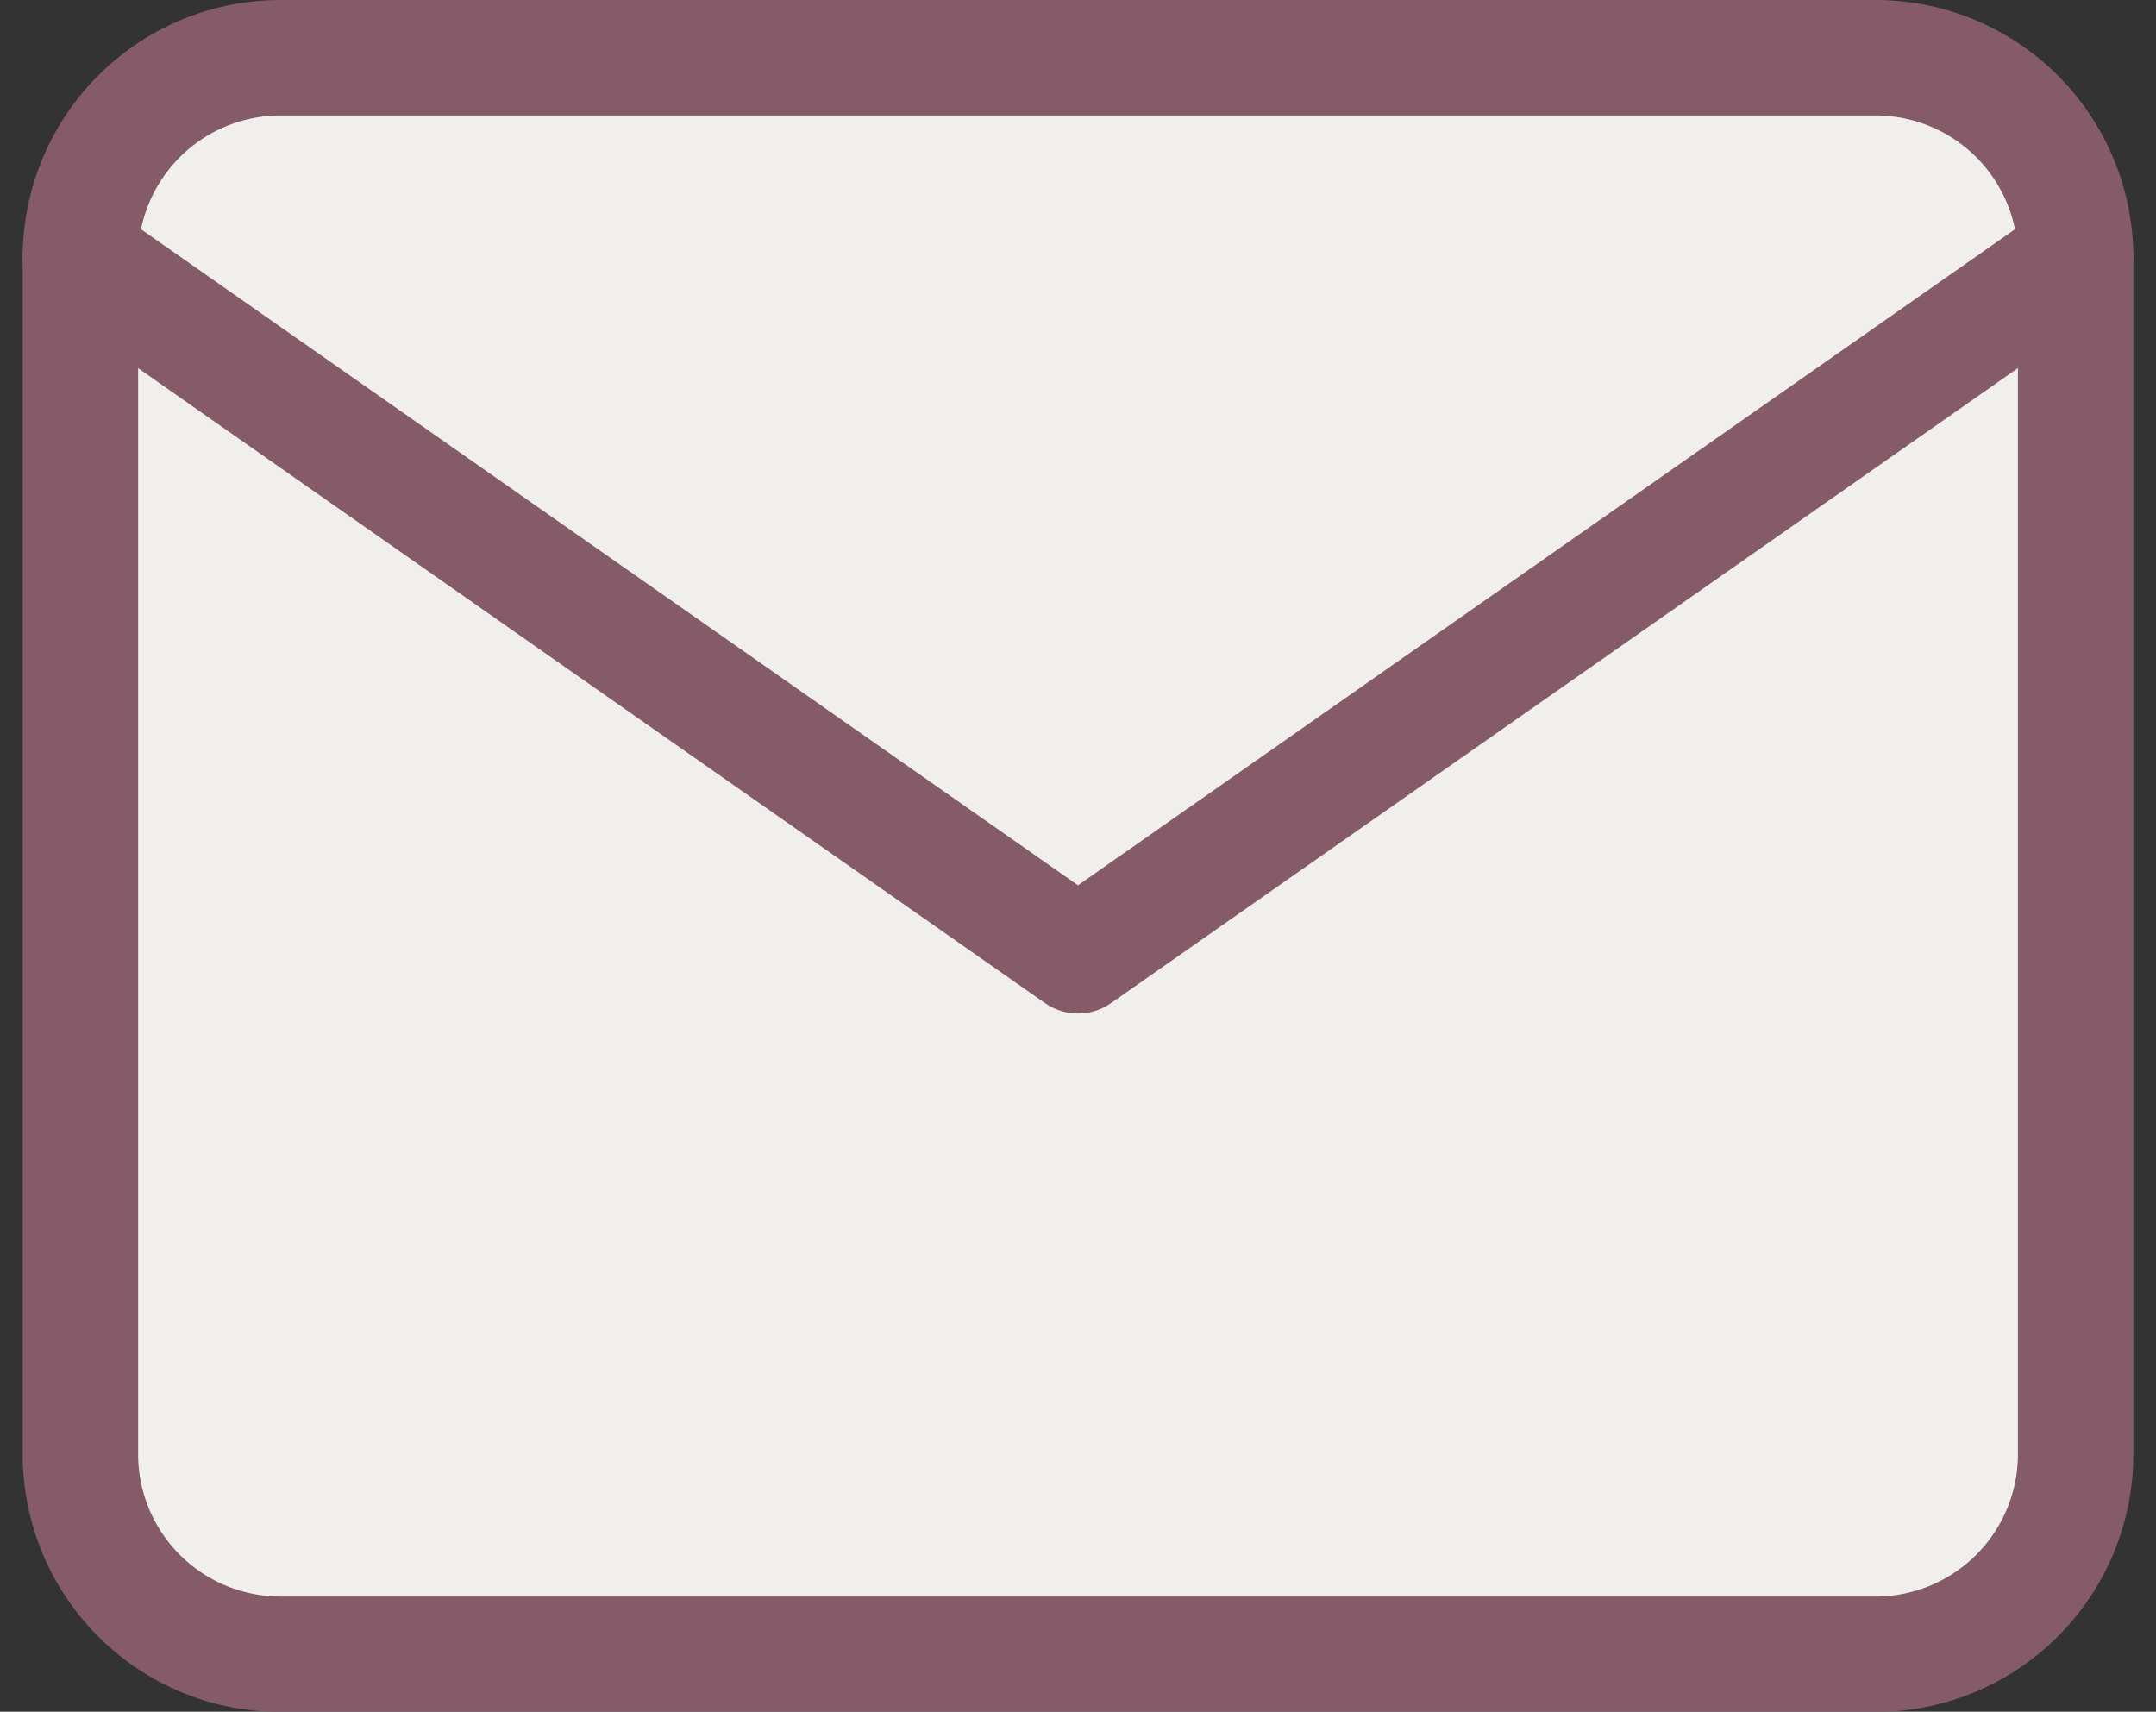
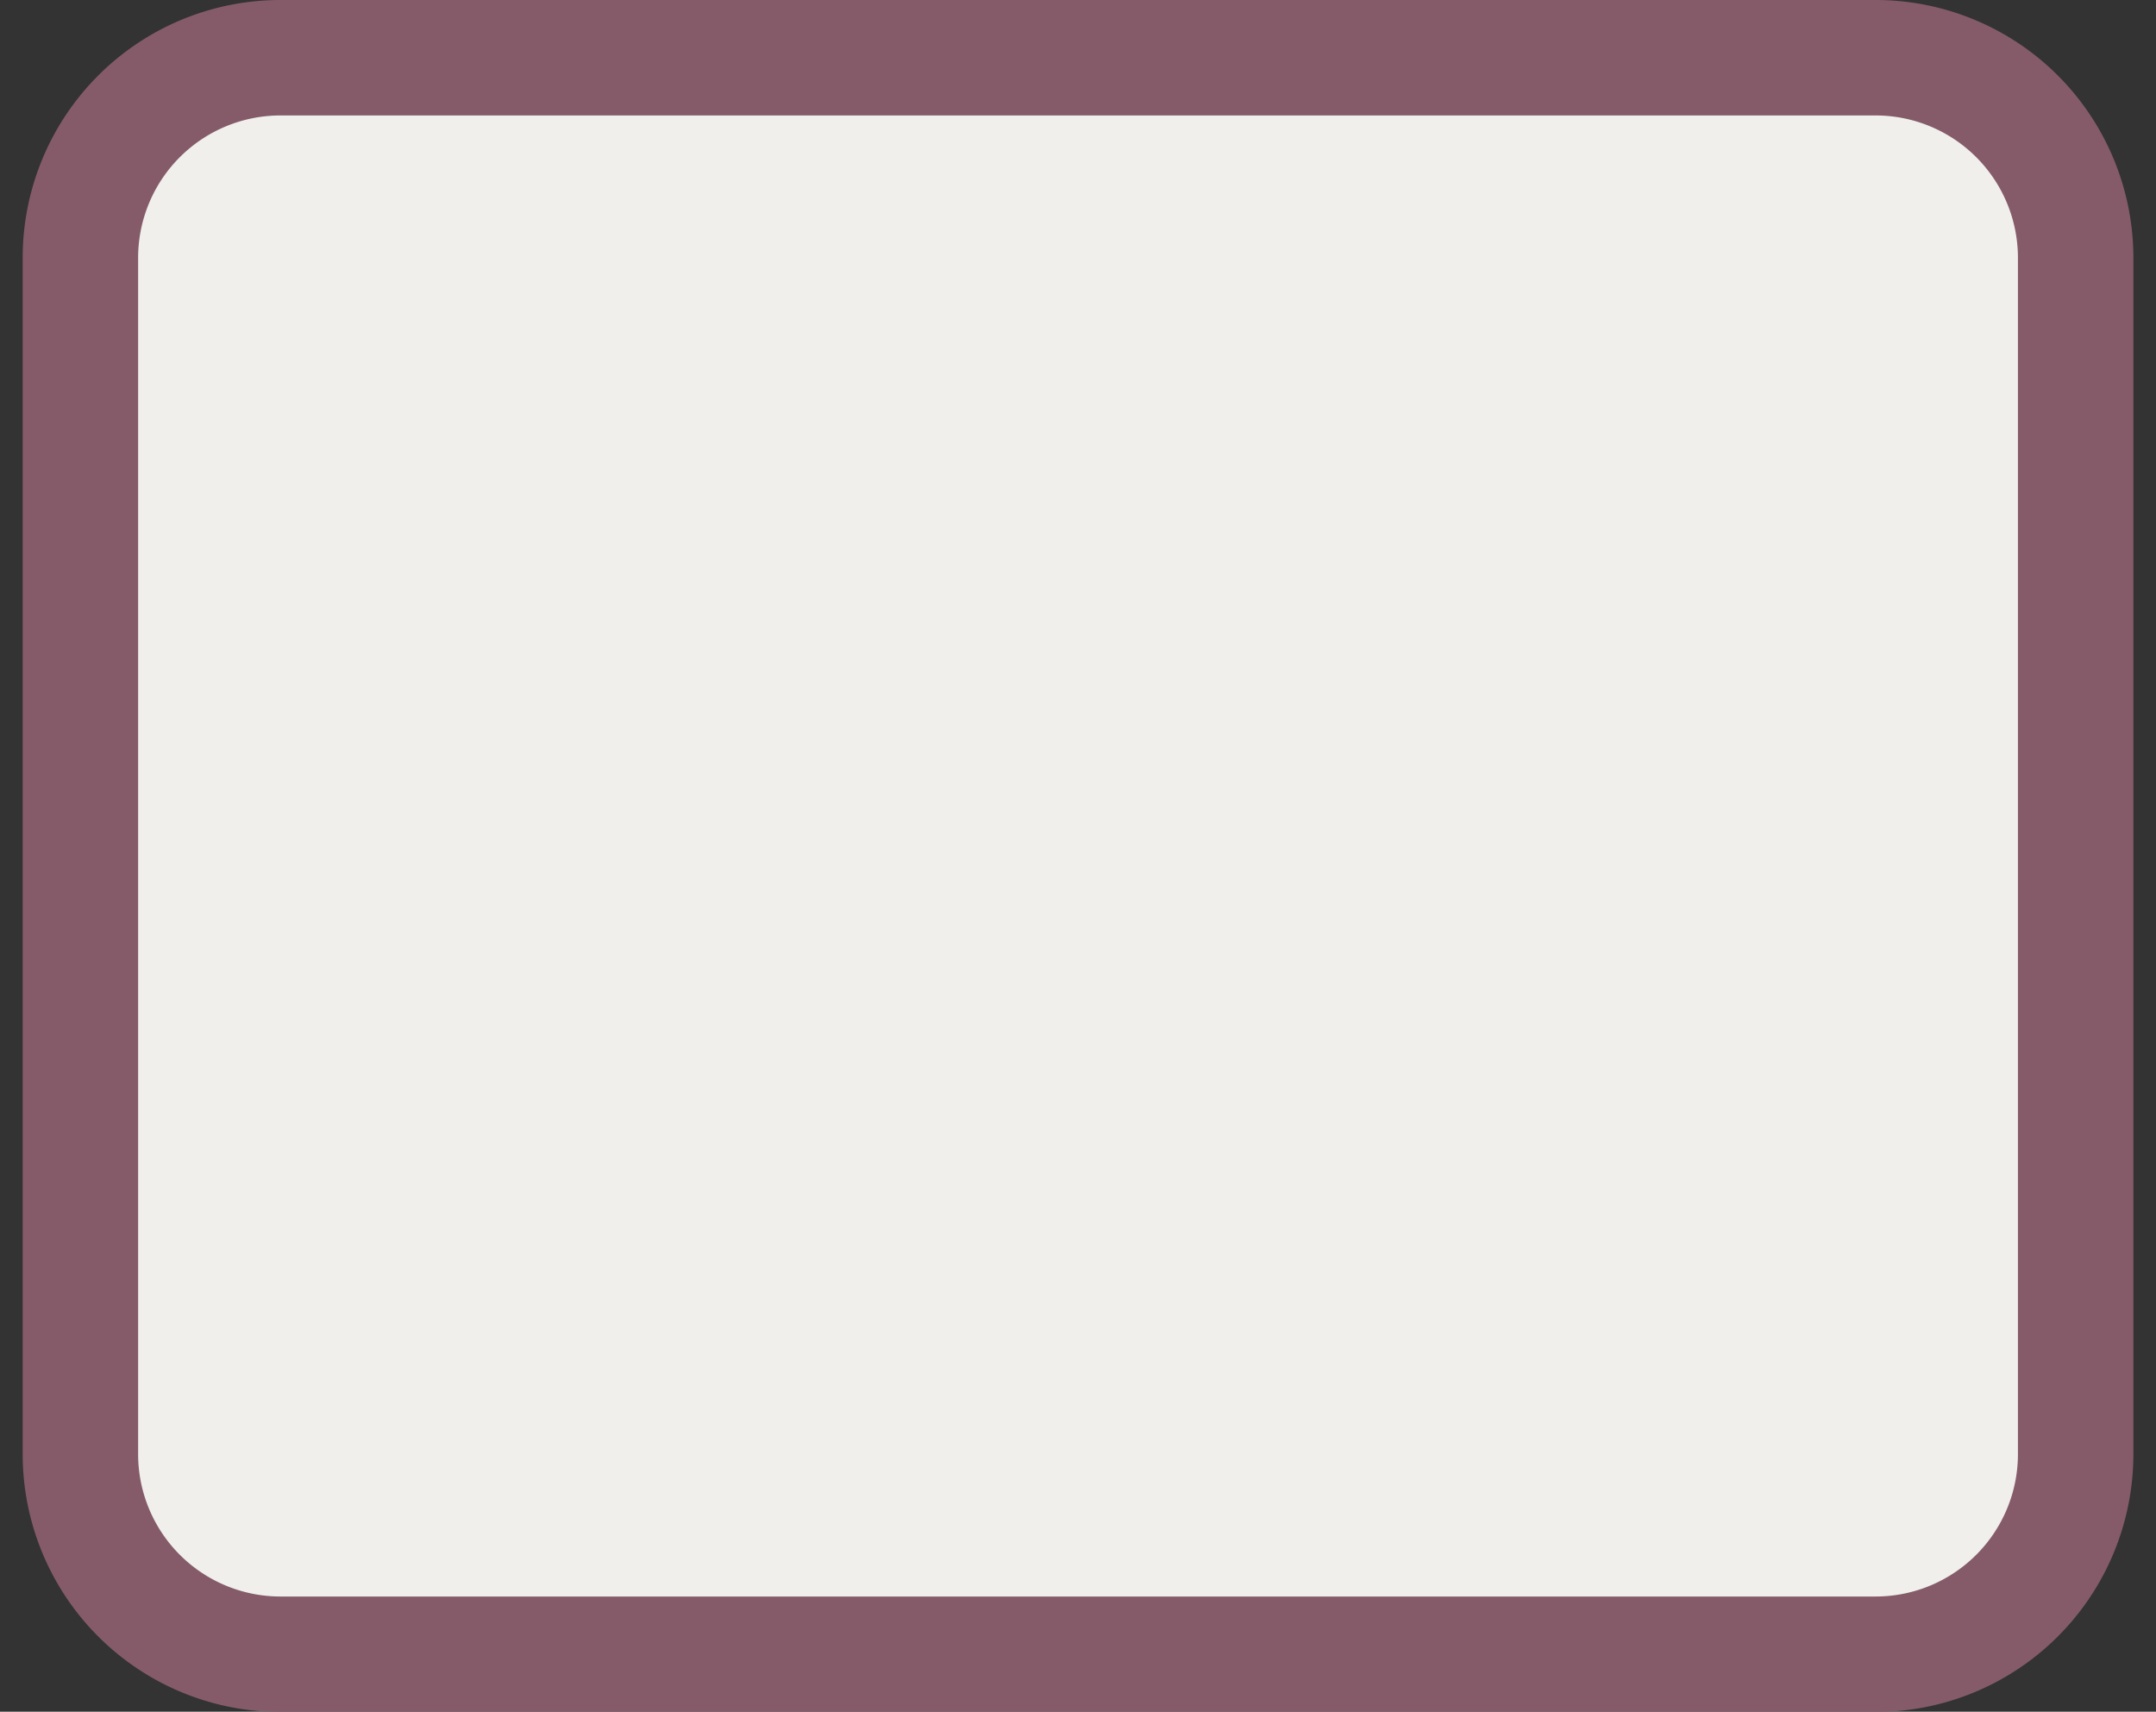
<svg xmlns="http://www.w3.org/2000/svg" width="37.352" height="29.653" viewBox="0 0 37.352 29.653">
  <rect x="0" y="0" width="37.352" height="29.653" fill="#333333" stroke="none" />
  <defs>
    <style>.a{opacity:0.95;}.b{fill:#faf9f6;stroke:#895d6c;stroke-linecap:round;stroke-linejoin:round;stroke-width:2px;}</style>
  </defs>
  <g class="a" transform="translate(1.393 1)">
    <path class="b" d="M5.457,4H33.11a3.467,3.467,0,0,1,3.457,3.457V28.2a3.467,3.467,0,0,1-3.457,3.457H5.457A3.467,3.467,0,0,1,2,28.2V7.457A3.467,3.467,0,0,1,5.457,4Z" transform="translate(-2 -4)" />
-     <path class="b" d="M36.566,6,19.283,18.1,2,6" transform="translate(-2 -2.543)" />
  </g>
</svg>